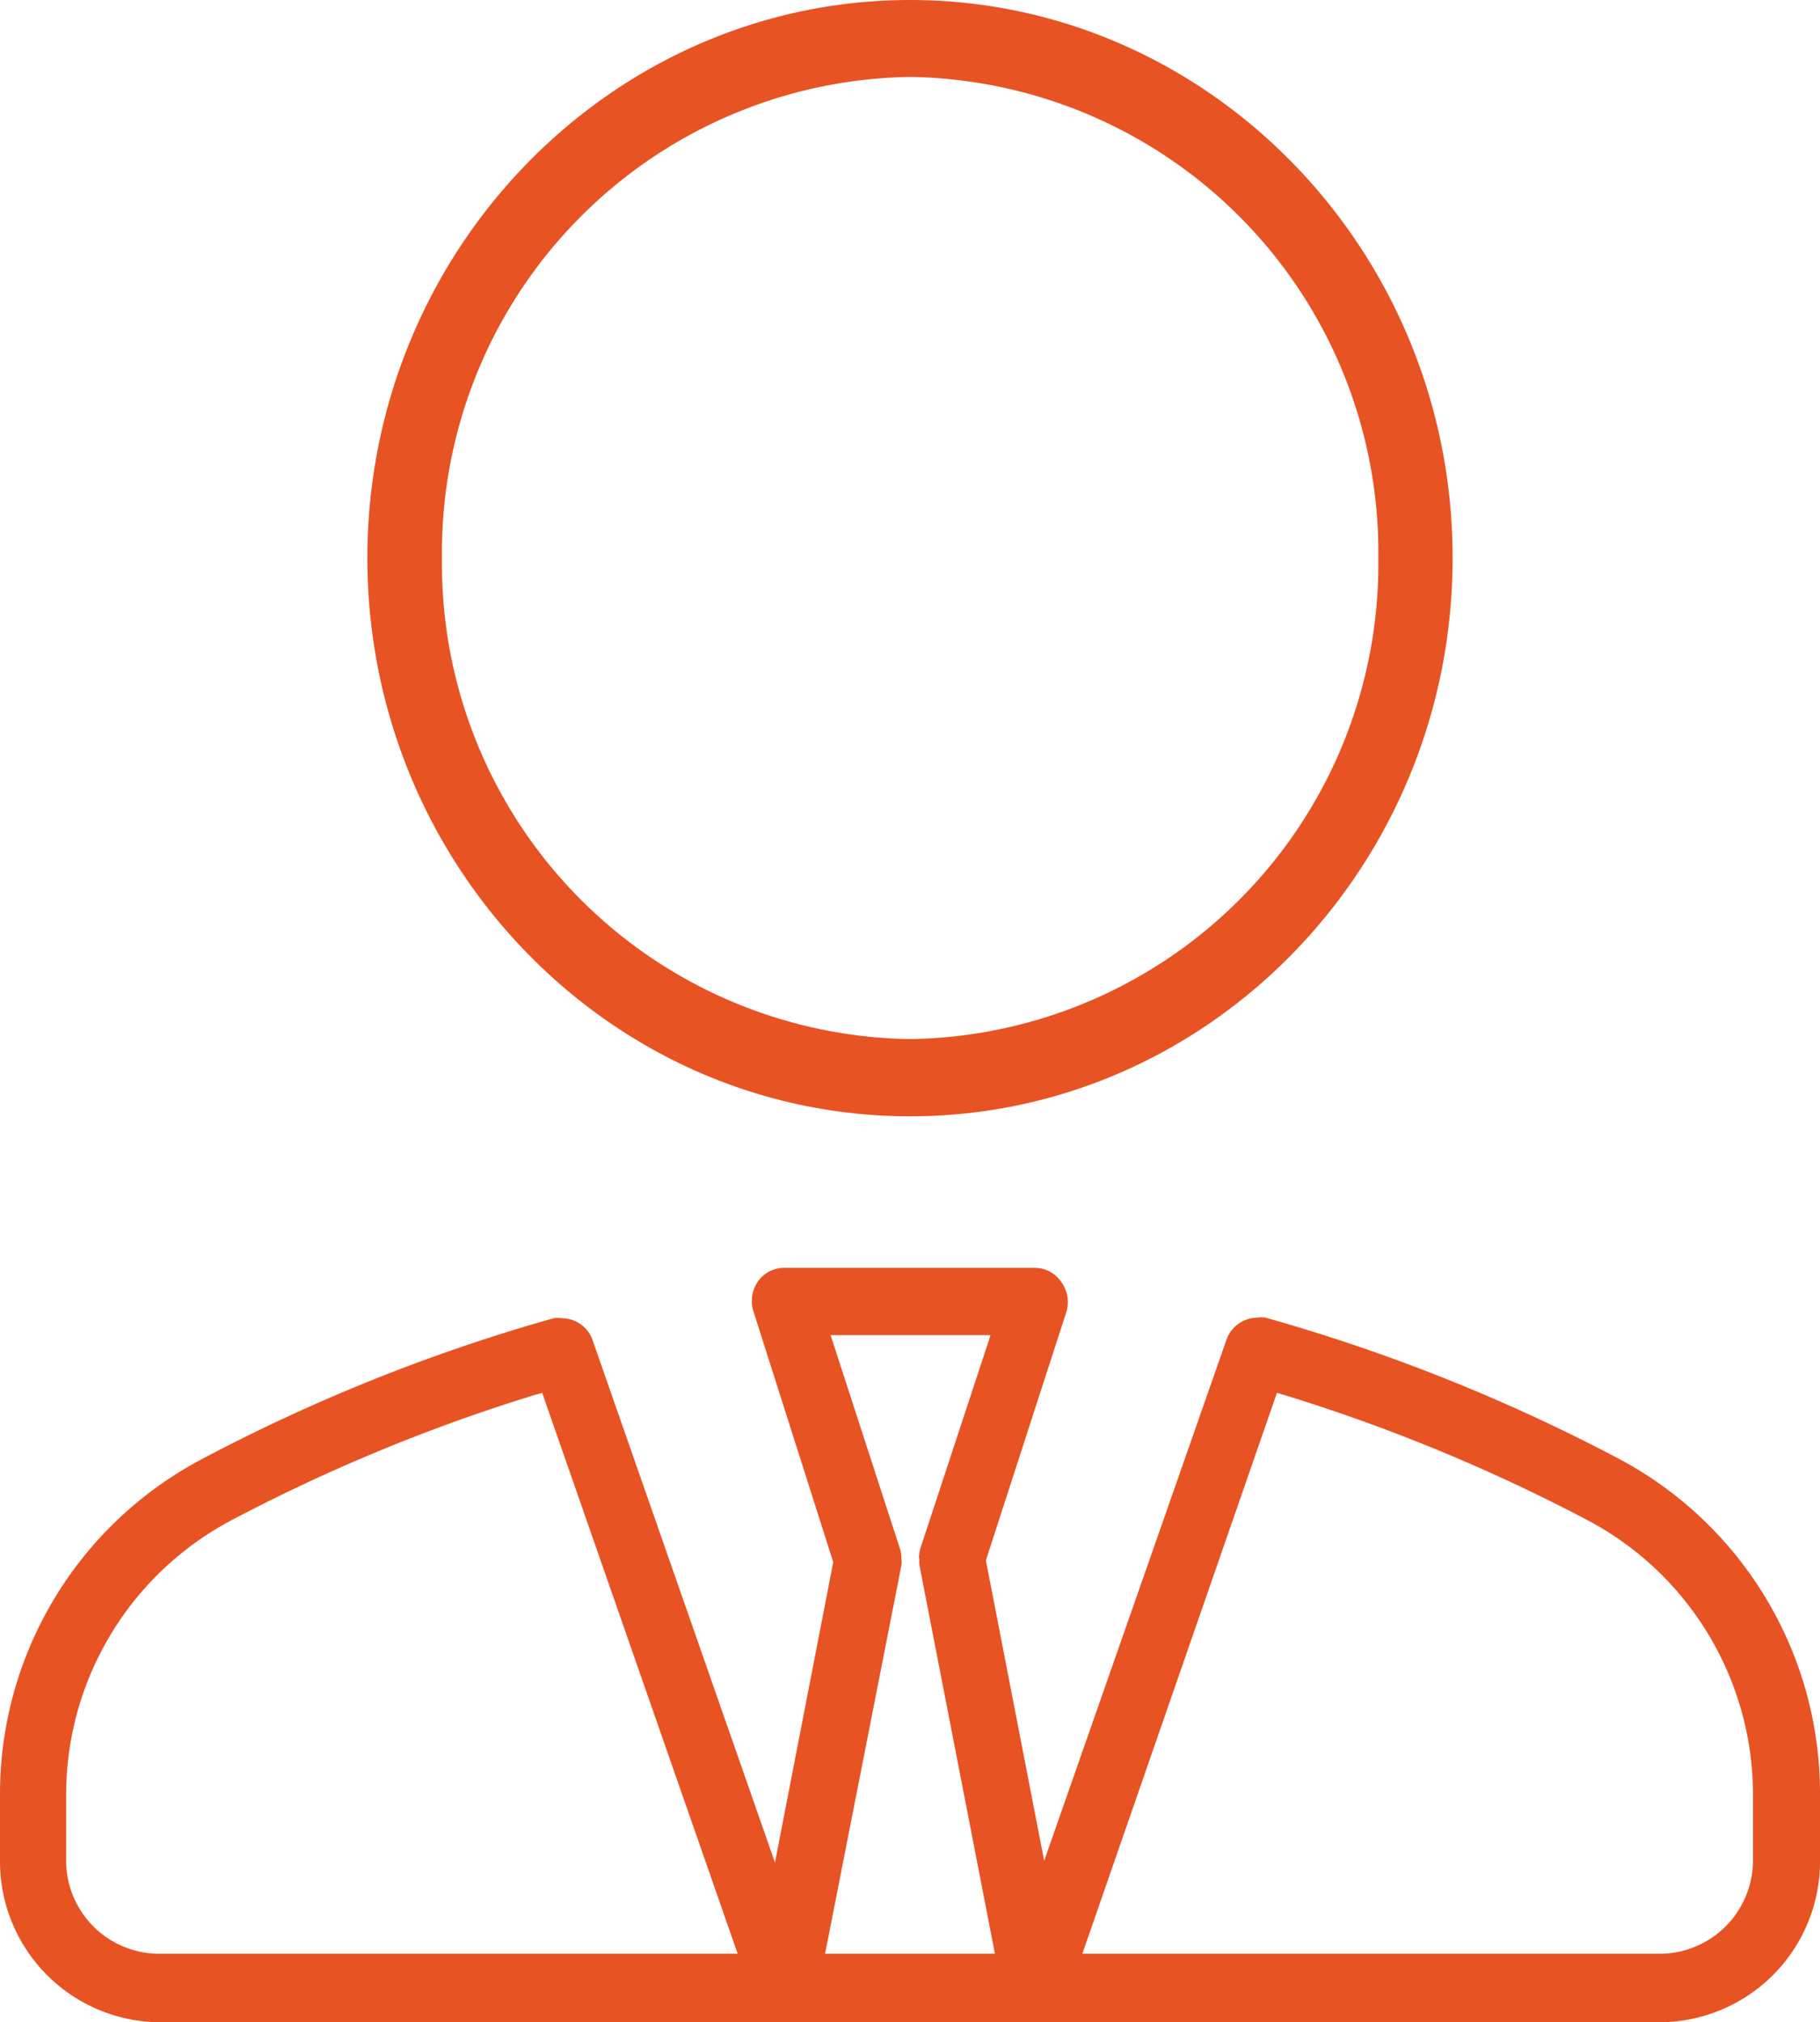
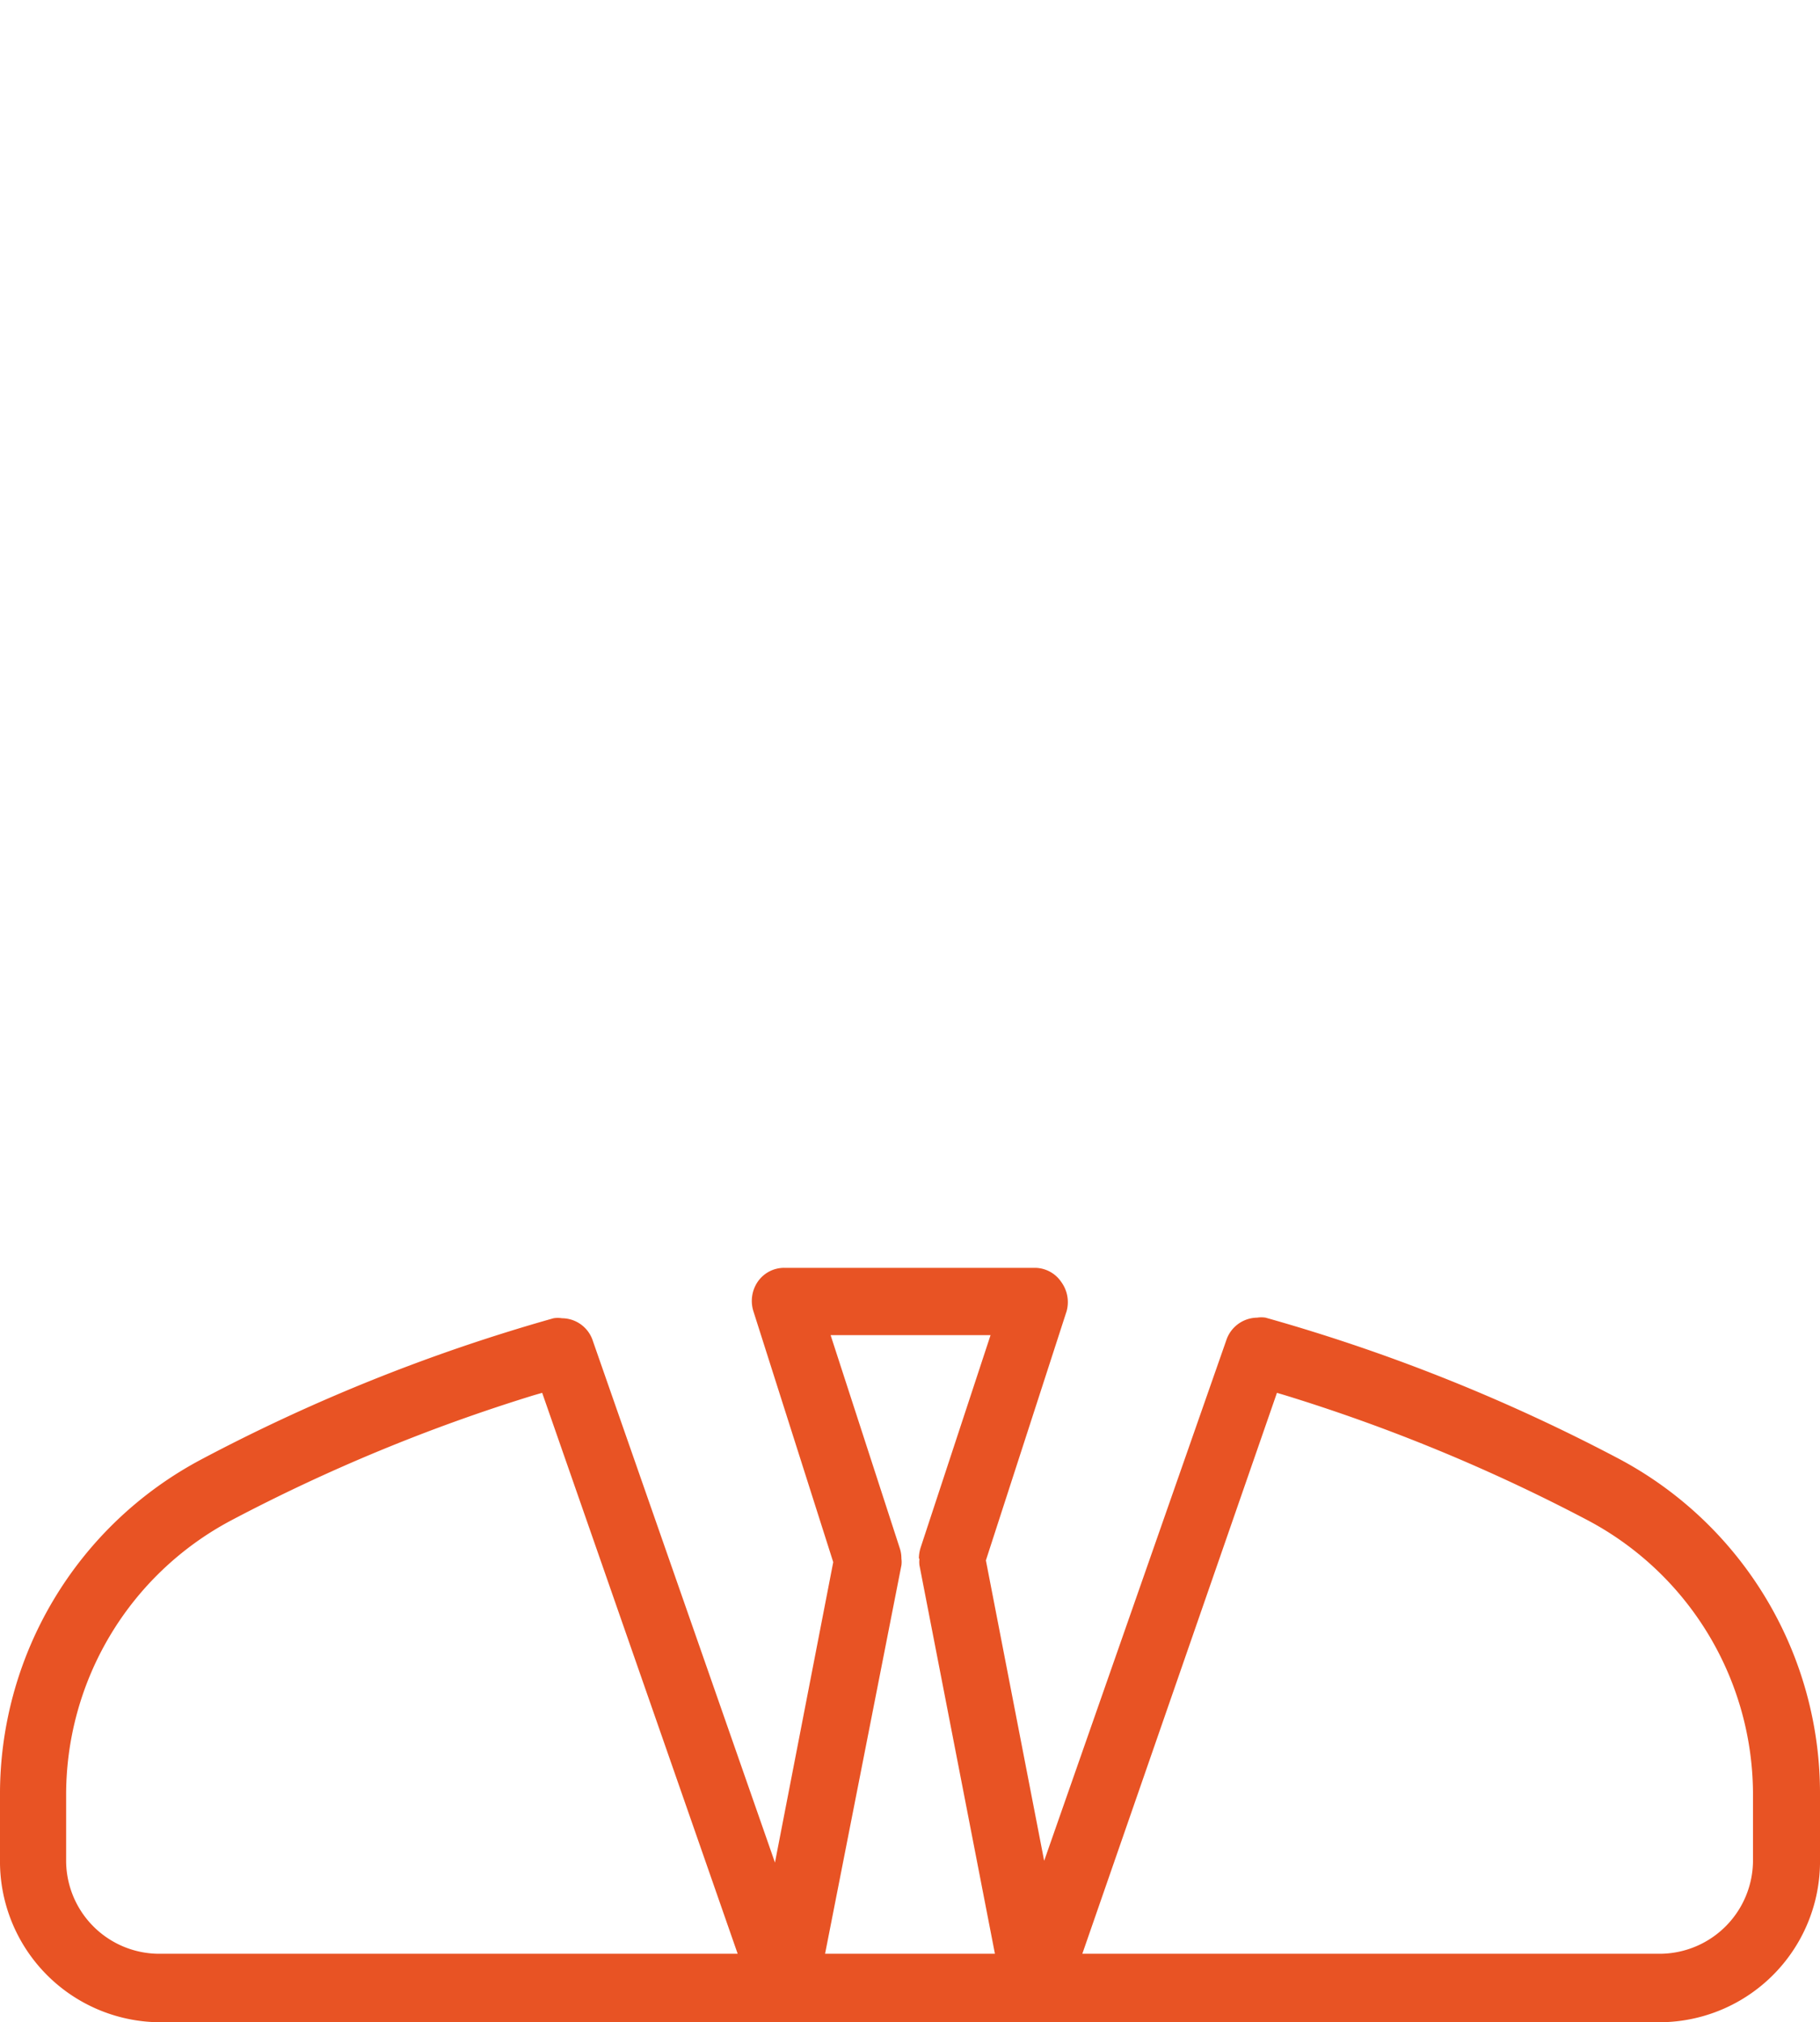
<svg xmlns="http://www.w3.org/2000/svg" viewBox="0 0 62.47 69.4">
  <defs>
    <style>.cls-1{fill:#e85324;}</style>
  </defs>
  <title>icon-1</title>
  <g id="Слой_2" data-name="Слой 2">
    <g id="Layer_1" data-name="Layer 1">
-       <path class="cls-1" d="M31.24,38.31c-10.27,0-18.63-8.6-18.63-19.16S21,0,31.24,0,49.86,8.59,49.86,19.15,41.51,38.31,31.24,38.31Zm0-35.67A16.32,16.32,0,0,0,15.17,19.15,16.31,16.31,0,0,0,31.24,35.66,16.31,16.31,0,0,0,47.31,19.15,16.32,16.32,0,0,0,31.24,2.64Z" />
      <path class="cls-1" d="M5.43,69.4A5.52,5.52,0,0,1,0,63.81V61.65A13,13,0,0,1,6.9,50.09,61.39,61.39,0,0,1,19,45.24a.92.92,0,0,1,.29,0,1.12,1.12,0,0,1,1.06.78l6.25,17.9,2-10.31L25.86,45A1.17,1.17,0,0,1,26,44a1.1,1.1,0,0,1,.92-.49h8.6a1.1,1.1,0,0,1,.91.49A1.17,1.17,0,0,1,36.61,45l-2.77,8.55,2,10.31L42.09,46a1.13,1.13,0,0,1,1.06-.78.92.92,0,0,1,.29,0,61.78,61.78,0,0,1,12.14,4.85,13,13,0,0,1,6.89,11.56v2.16A5.52,5.52,0,0,1,57,69.4Zm31.72-2.35H57a3.21,3.21,0,0,0,3.17-3.24V61.65a10.66,10.66,0,0,0-5.66-9.47,60.39,60.39,0,0,0-10.41-4.3l-.27-.08ZM30.94,53.49a.85.85,0,0,1,0,.23L28.32,67.05h5.83L31.56,53.72a.9.9,0,0,1,0-.23ZM18.33,47.88a60.23,60.23,0,0,0-10.4,4.3,10.66,10.66,0,0,0-5.66,9.47v2.16a3.2,3.2,0,0,0,3.16,3.24H25.32L18.61,47.8Zm12.55,5.24a1.1,1.1,0,0,1,.06.37h.6a1.26,1.26,0,0,1,.06-.38L34,45.82H28.51Z" />
    </g>
  </g>
</svg>